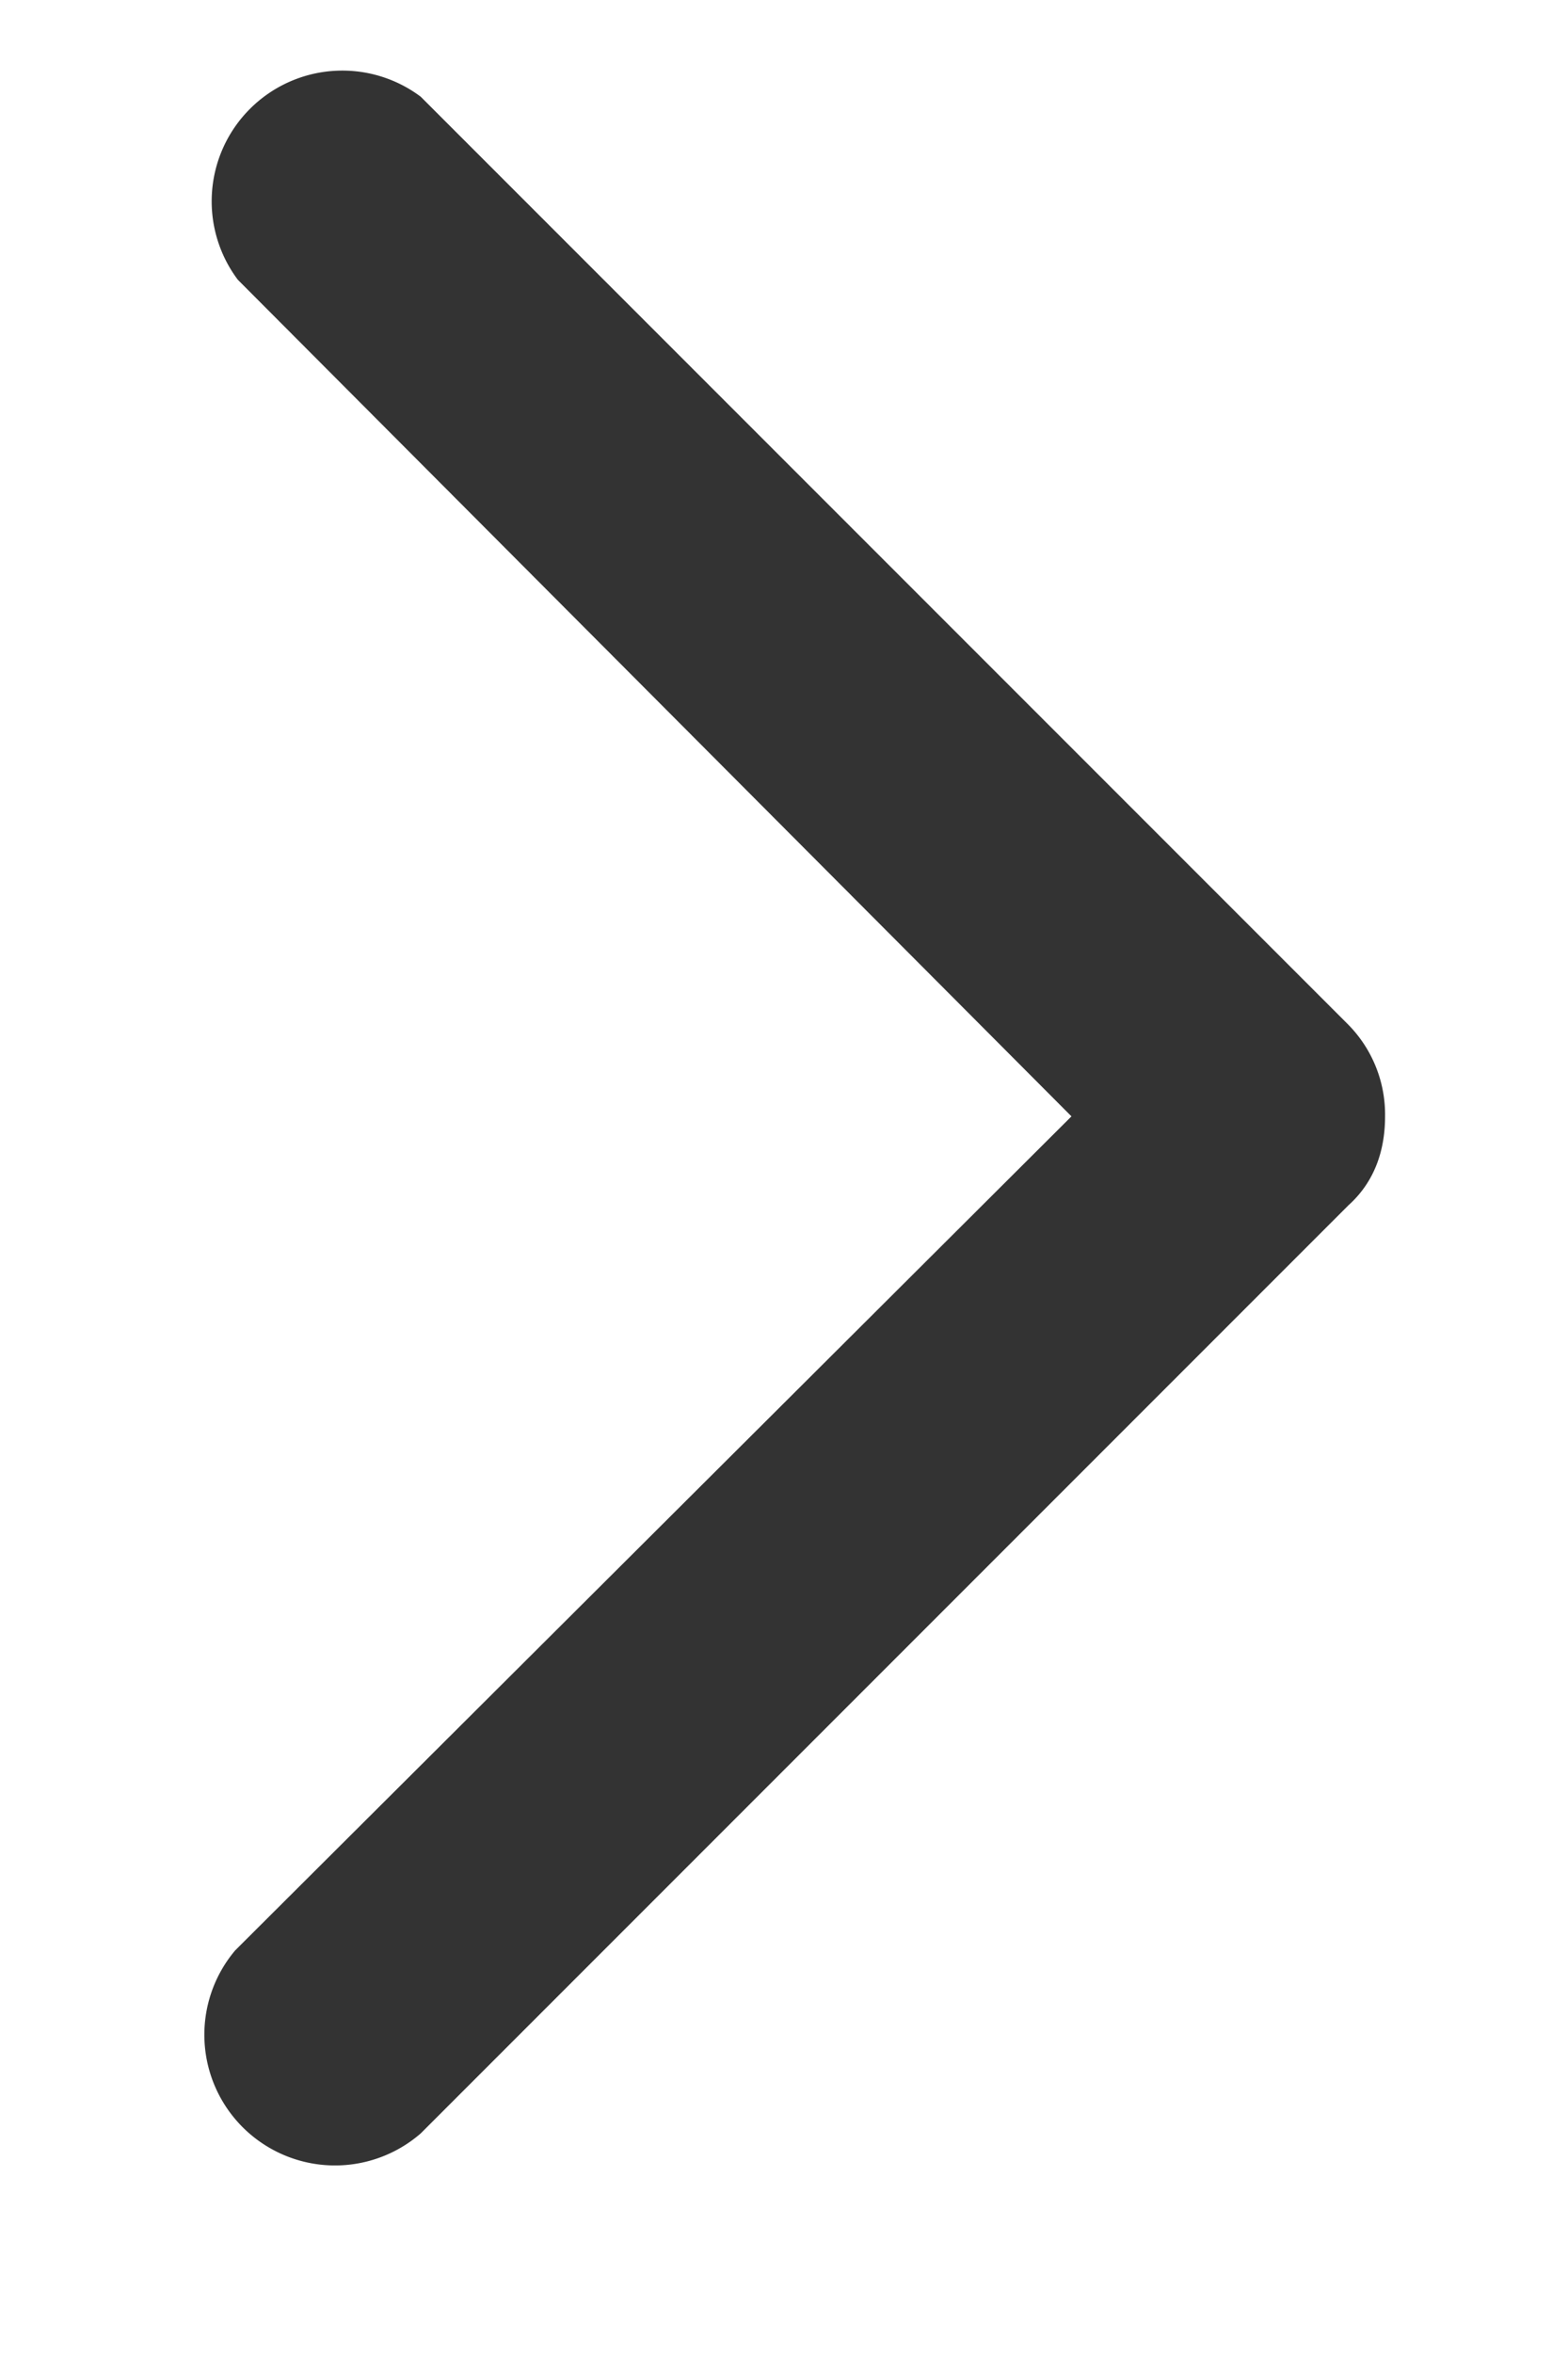
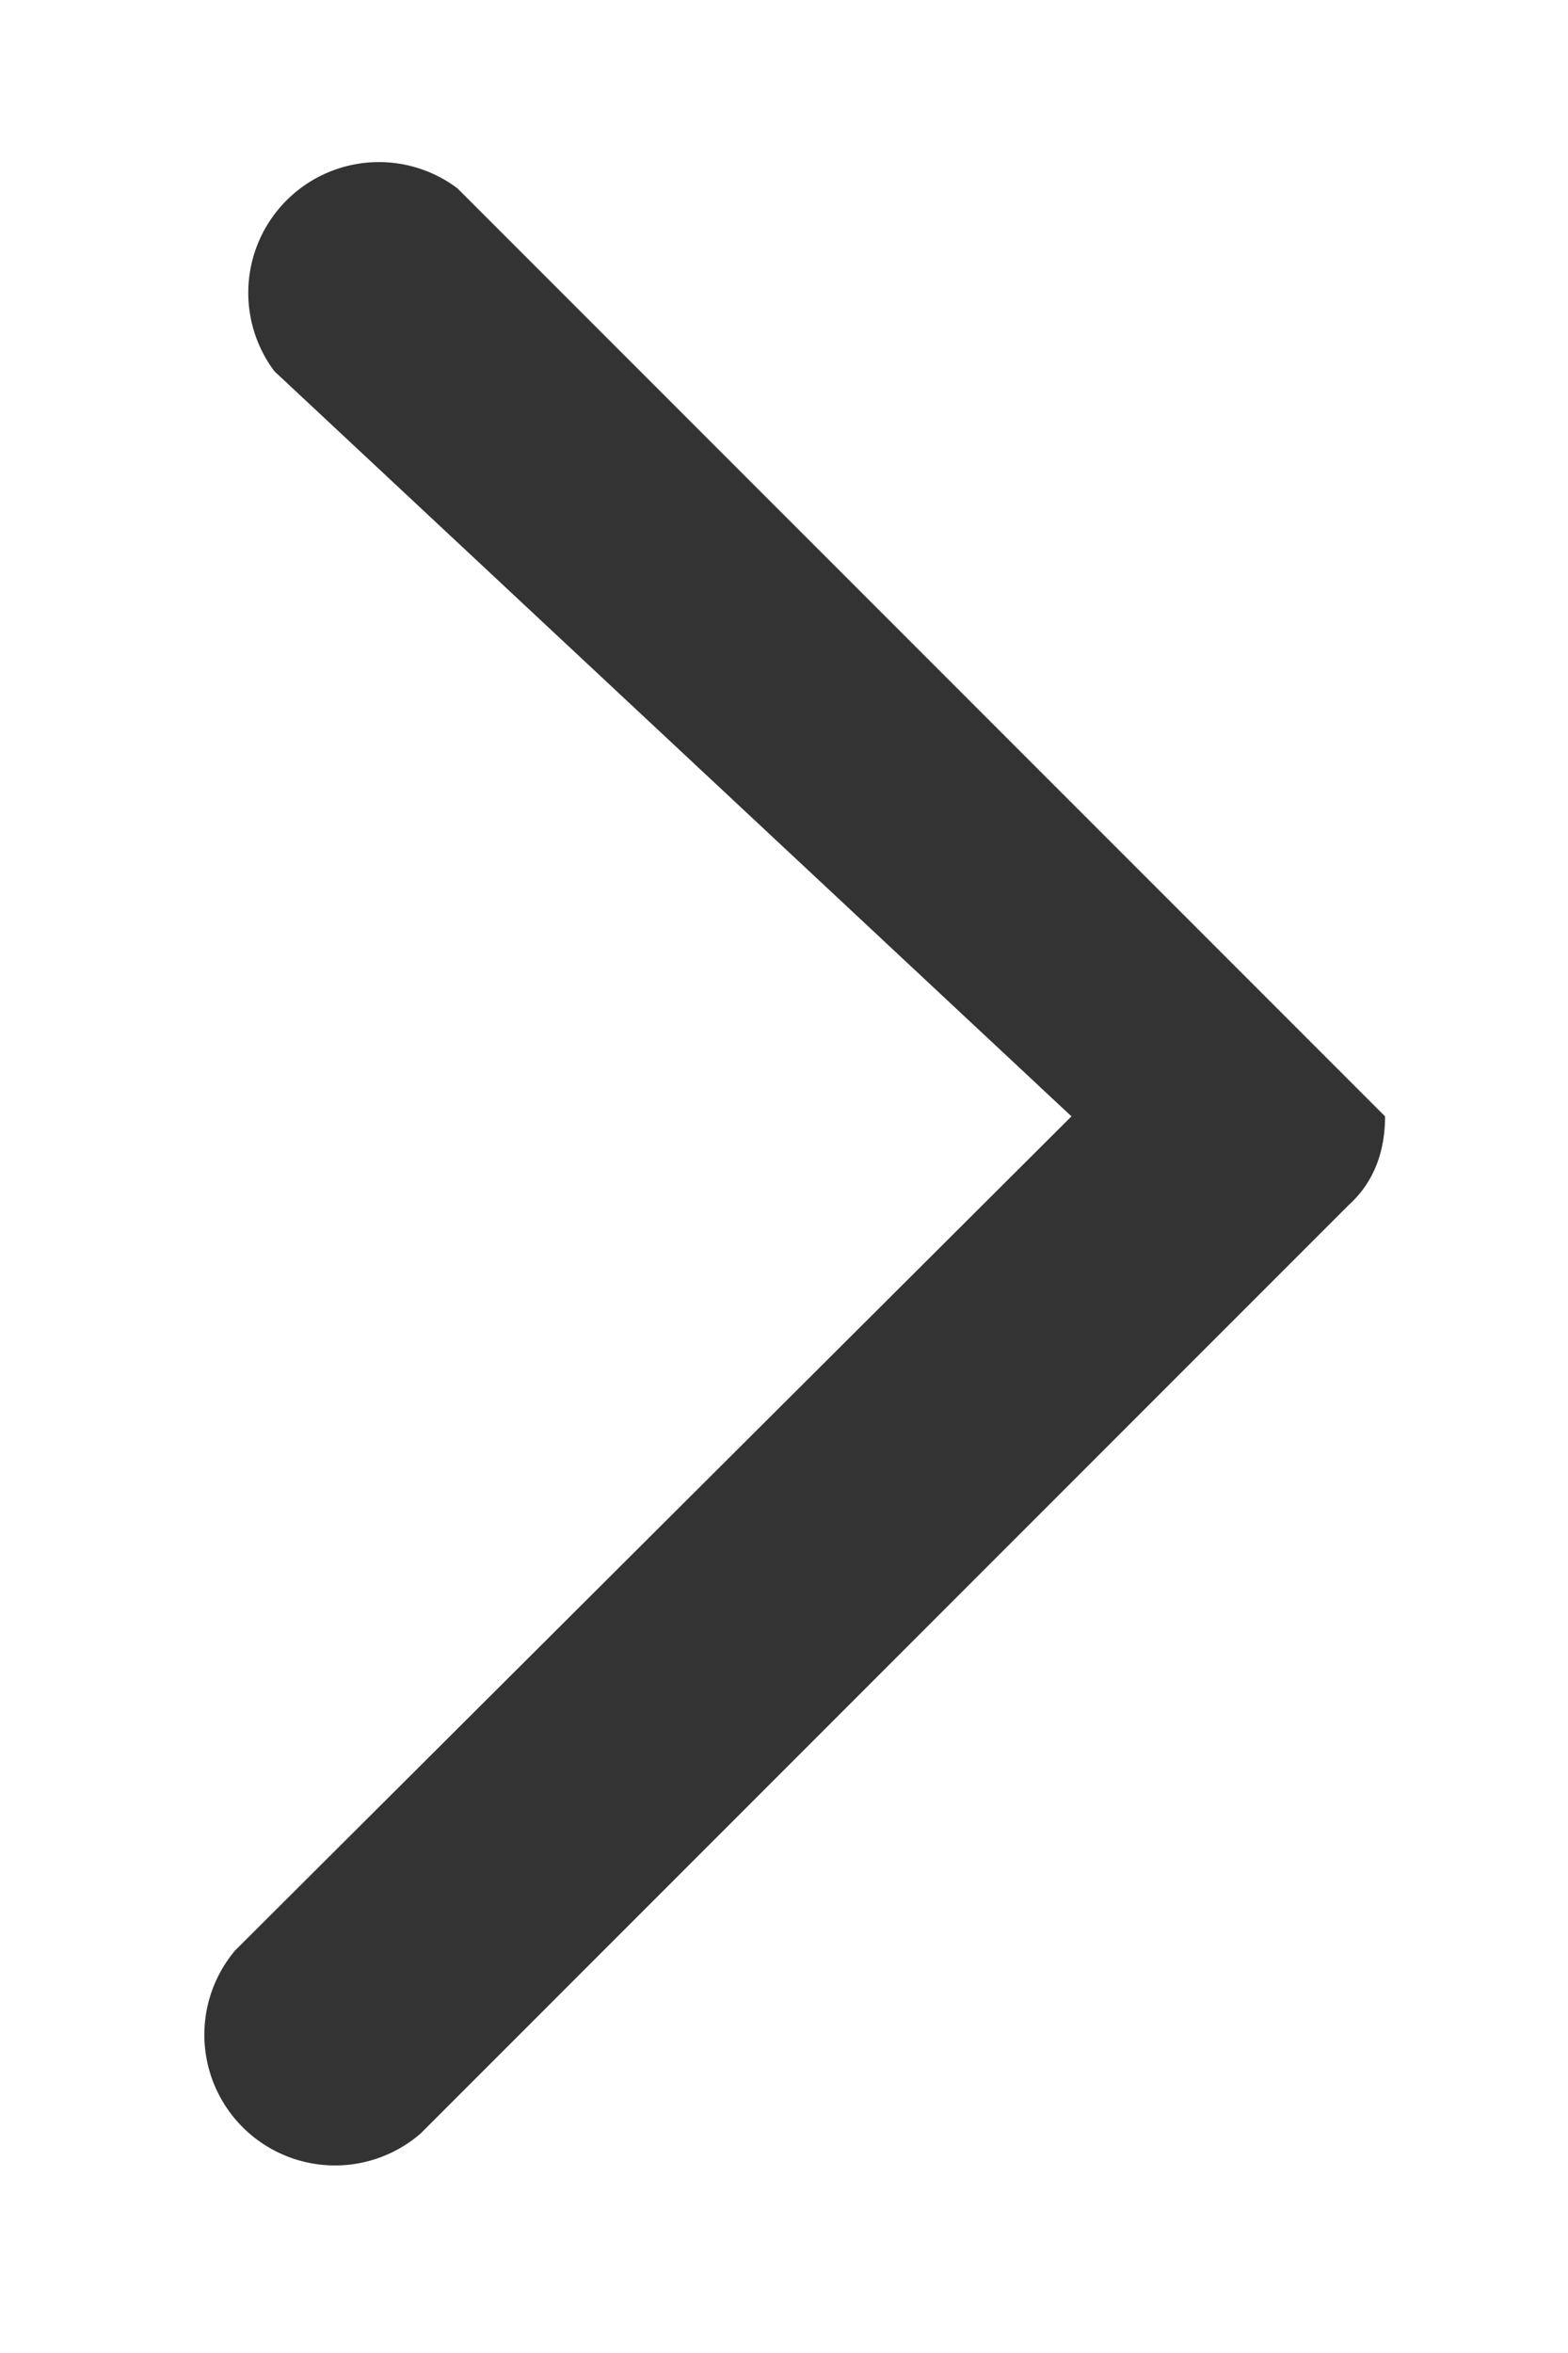
<svg xmlns="http://www.w3.org/2000/svg" version="1.1" baseProfile="full" xml:space="preserve" x="0px" y="0px" width="6px" height="9px" viewBox="0 0 6 9" preserveAspectRatio="none" shape-rendering="geometricPrecision">
-   <path fill="#333" transform="translate(-730 -788)" d="M734.1 792.27l-3.2 3.19a.5.5 0 0 0 .71.7l3.55-3.55c.1-.09.14-.21.14-.34a.49.49 0 0 0-.14-.35l-3.55-3.55a.5.5 0 0 0-.7.7z" />
+   <path fill="#333" transform="translate(-730 -788)" d="M734.1 792.27l-3.2 3.19a.5.5 0 0 0 .71.7l3.55-3.55c.1-.09.14-.21.14-.34l-3.55-3.55a.5.5 0 0 0-.7.7z" />
</svg>